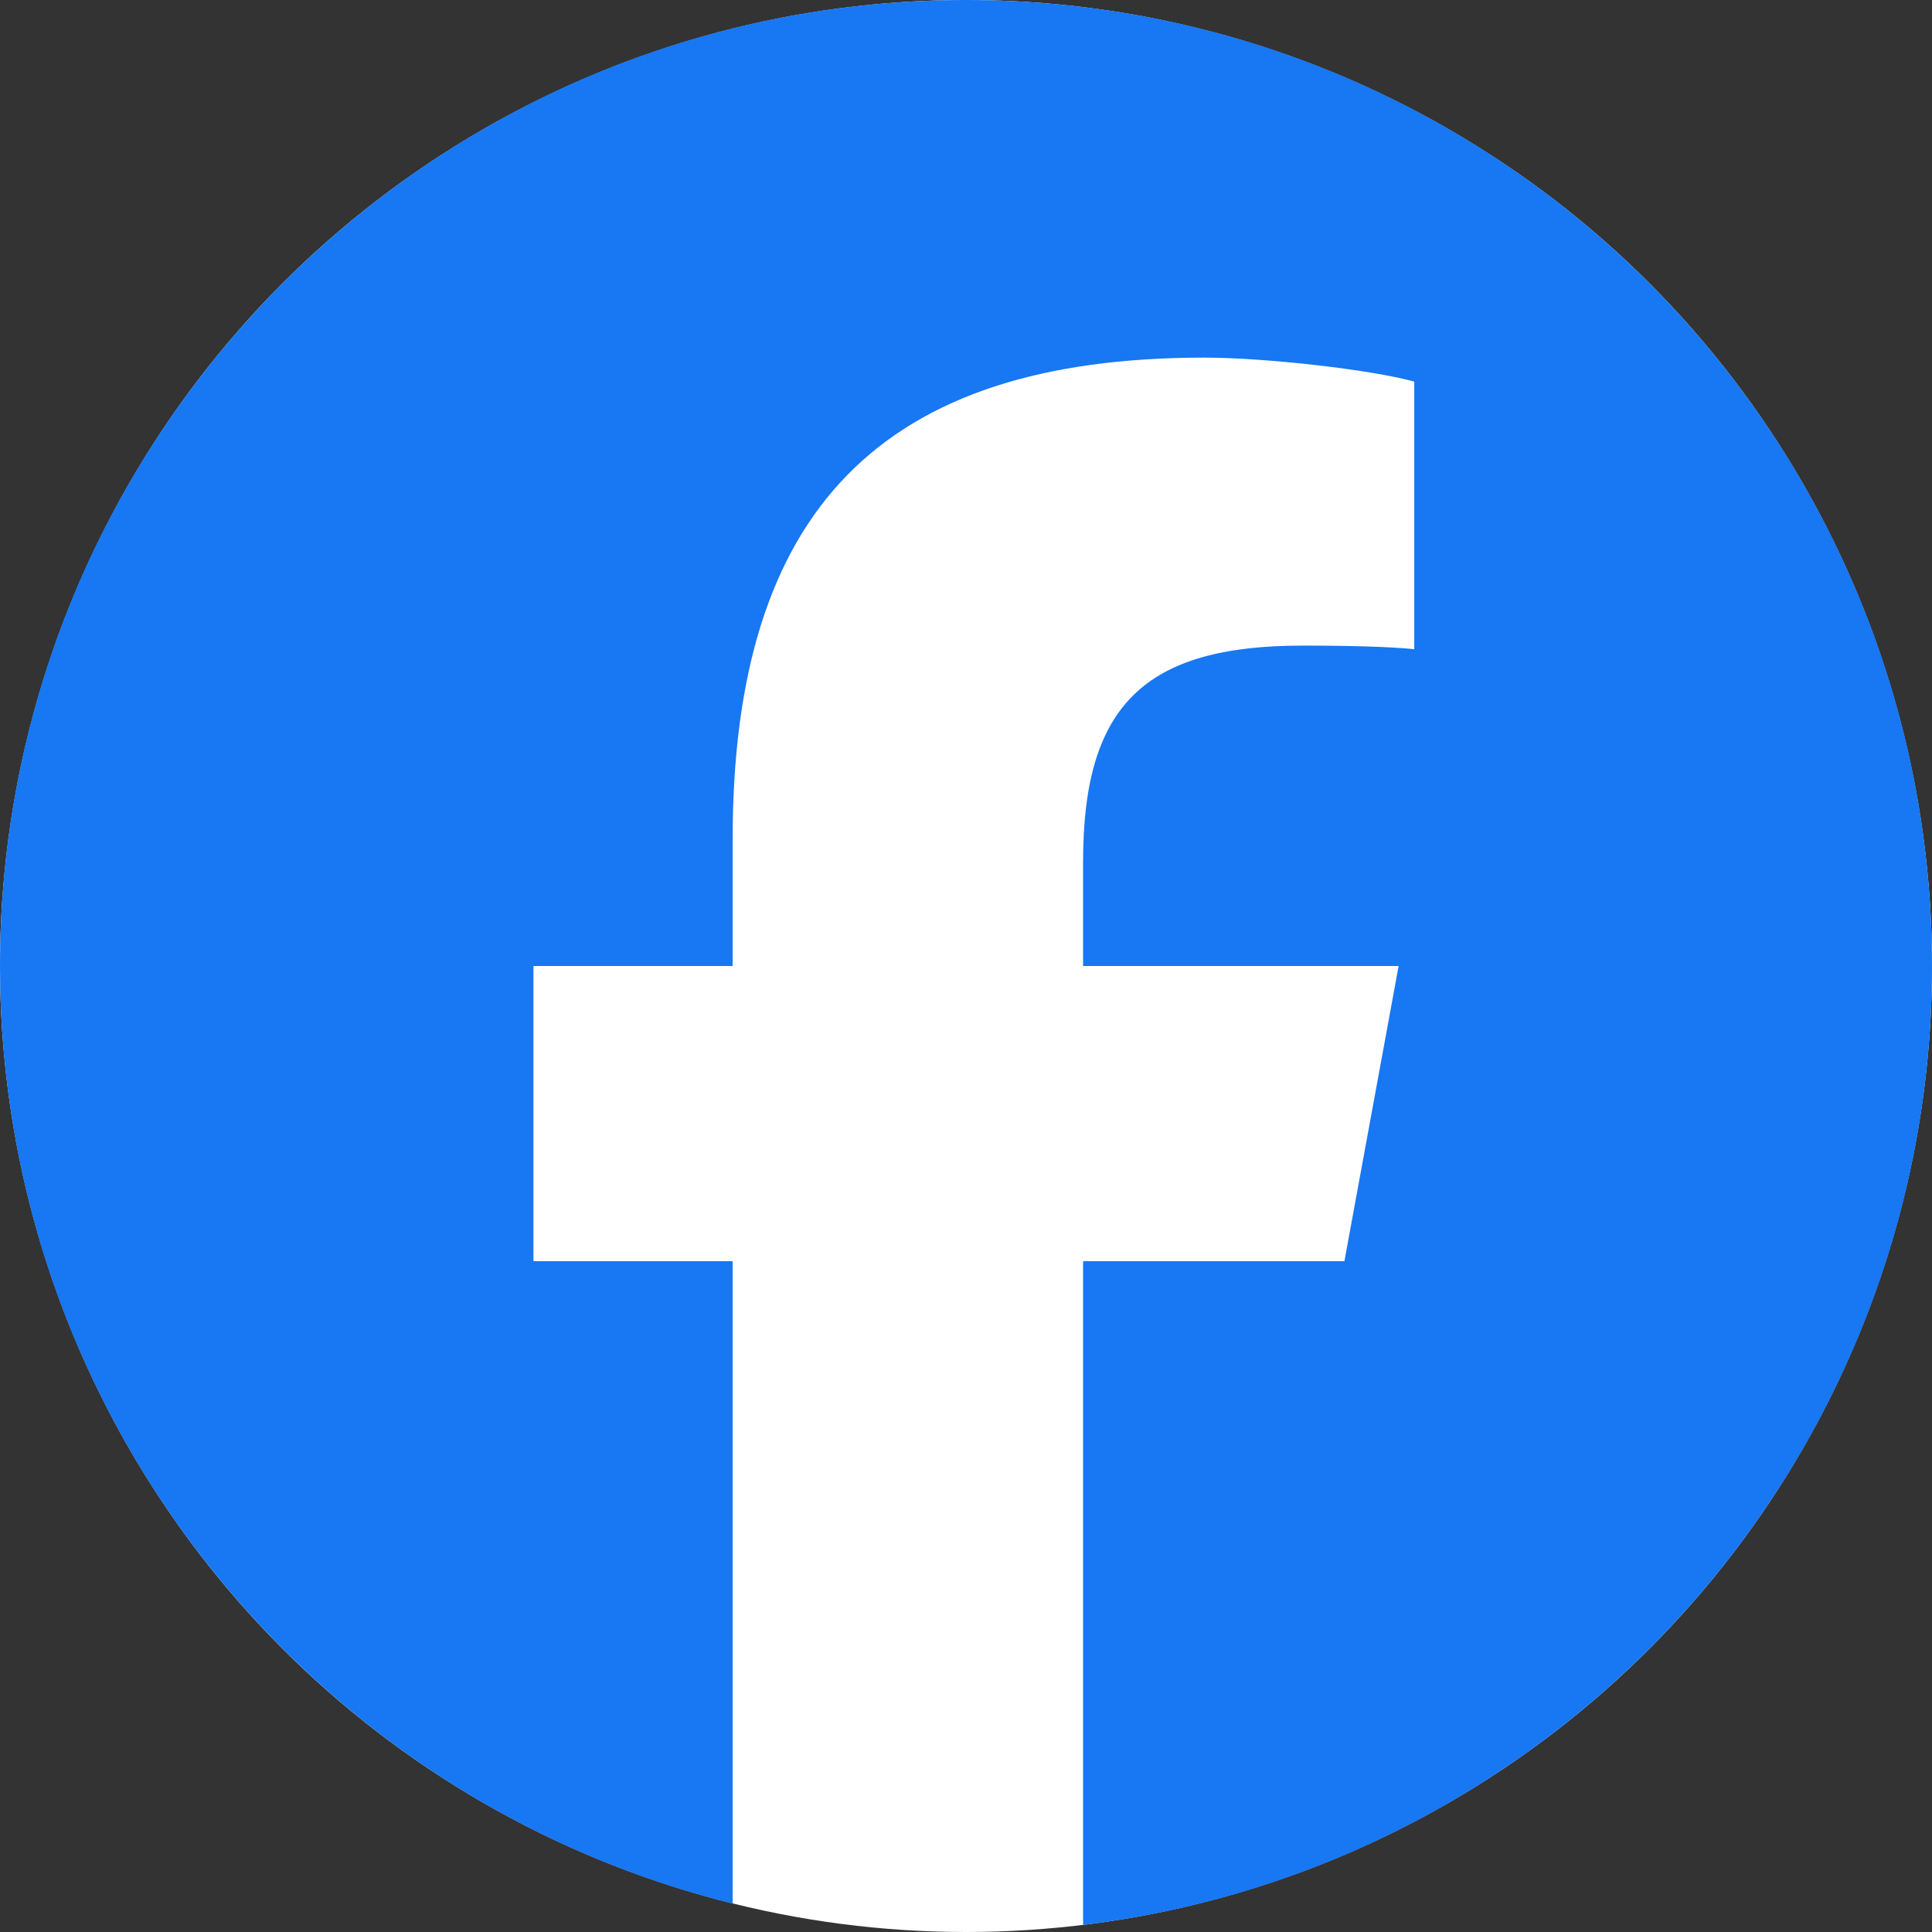
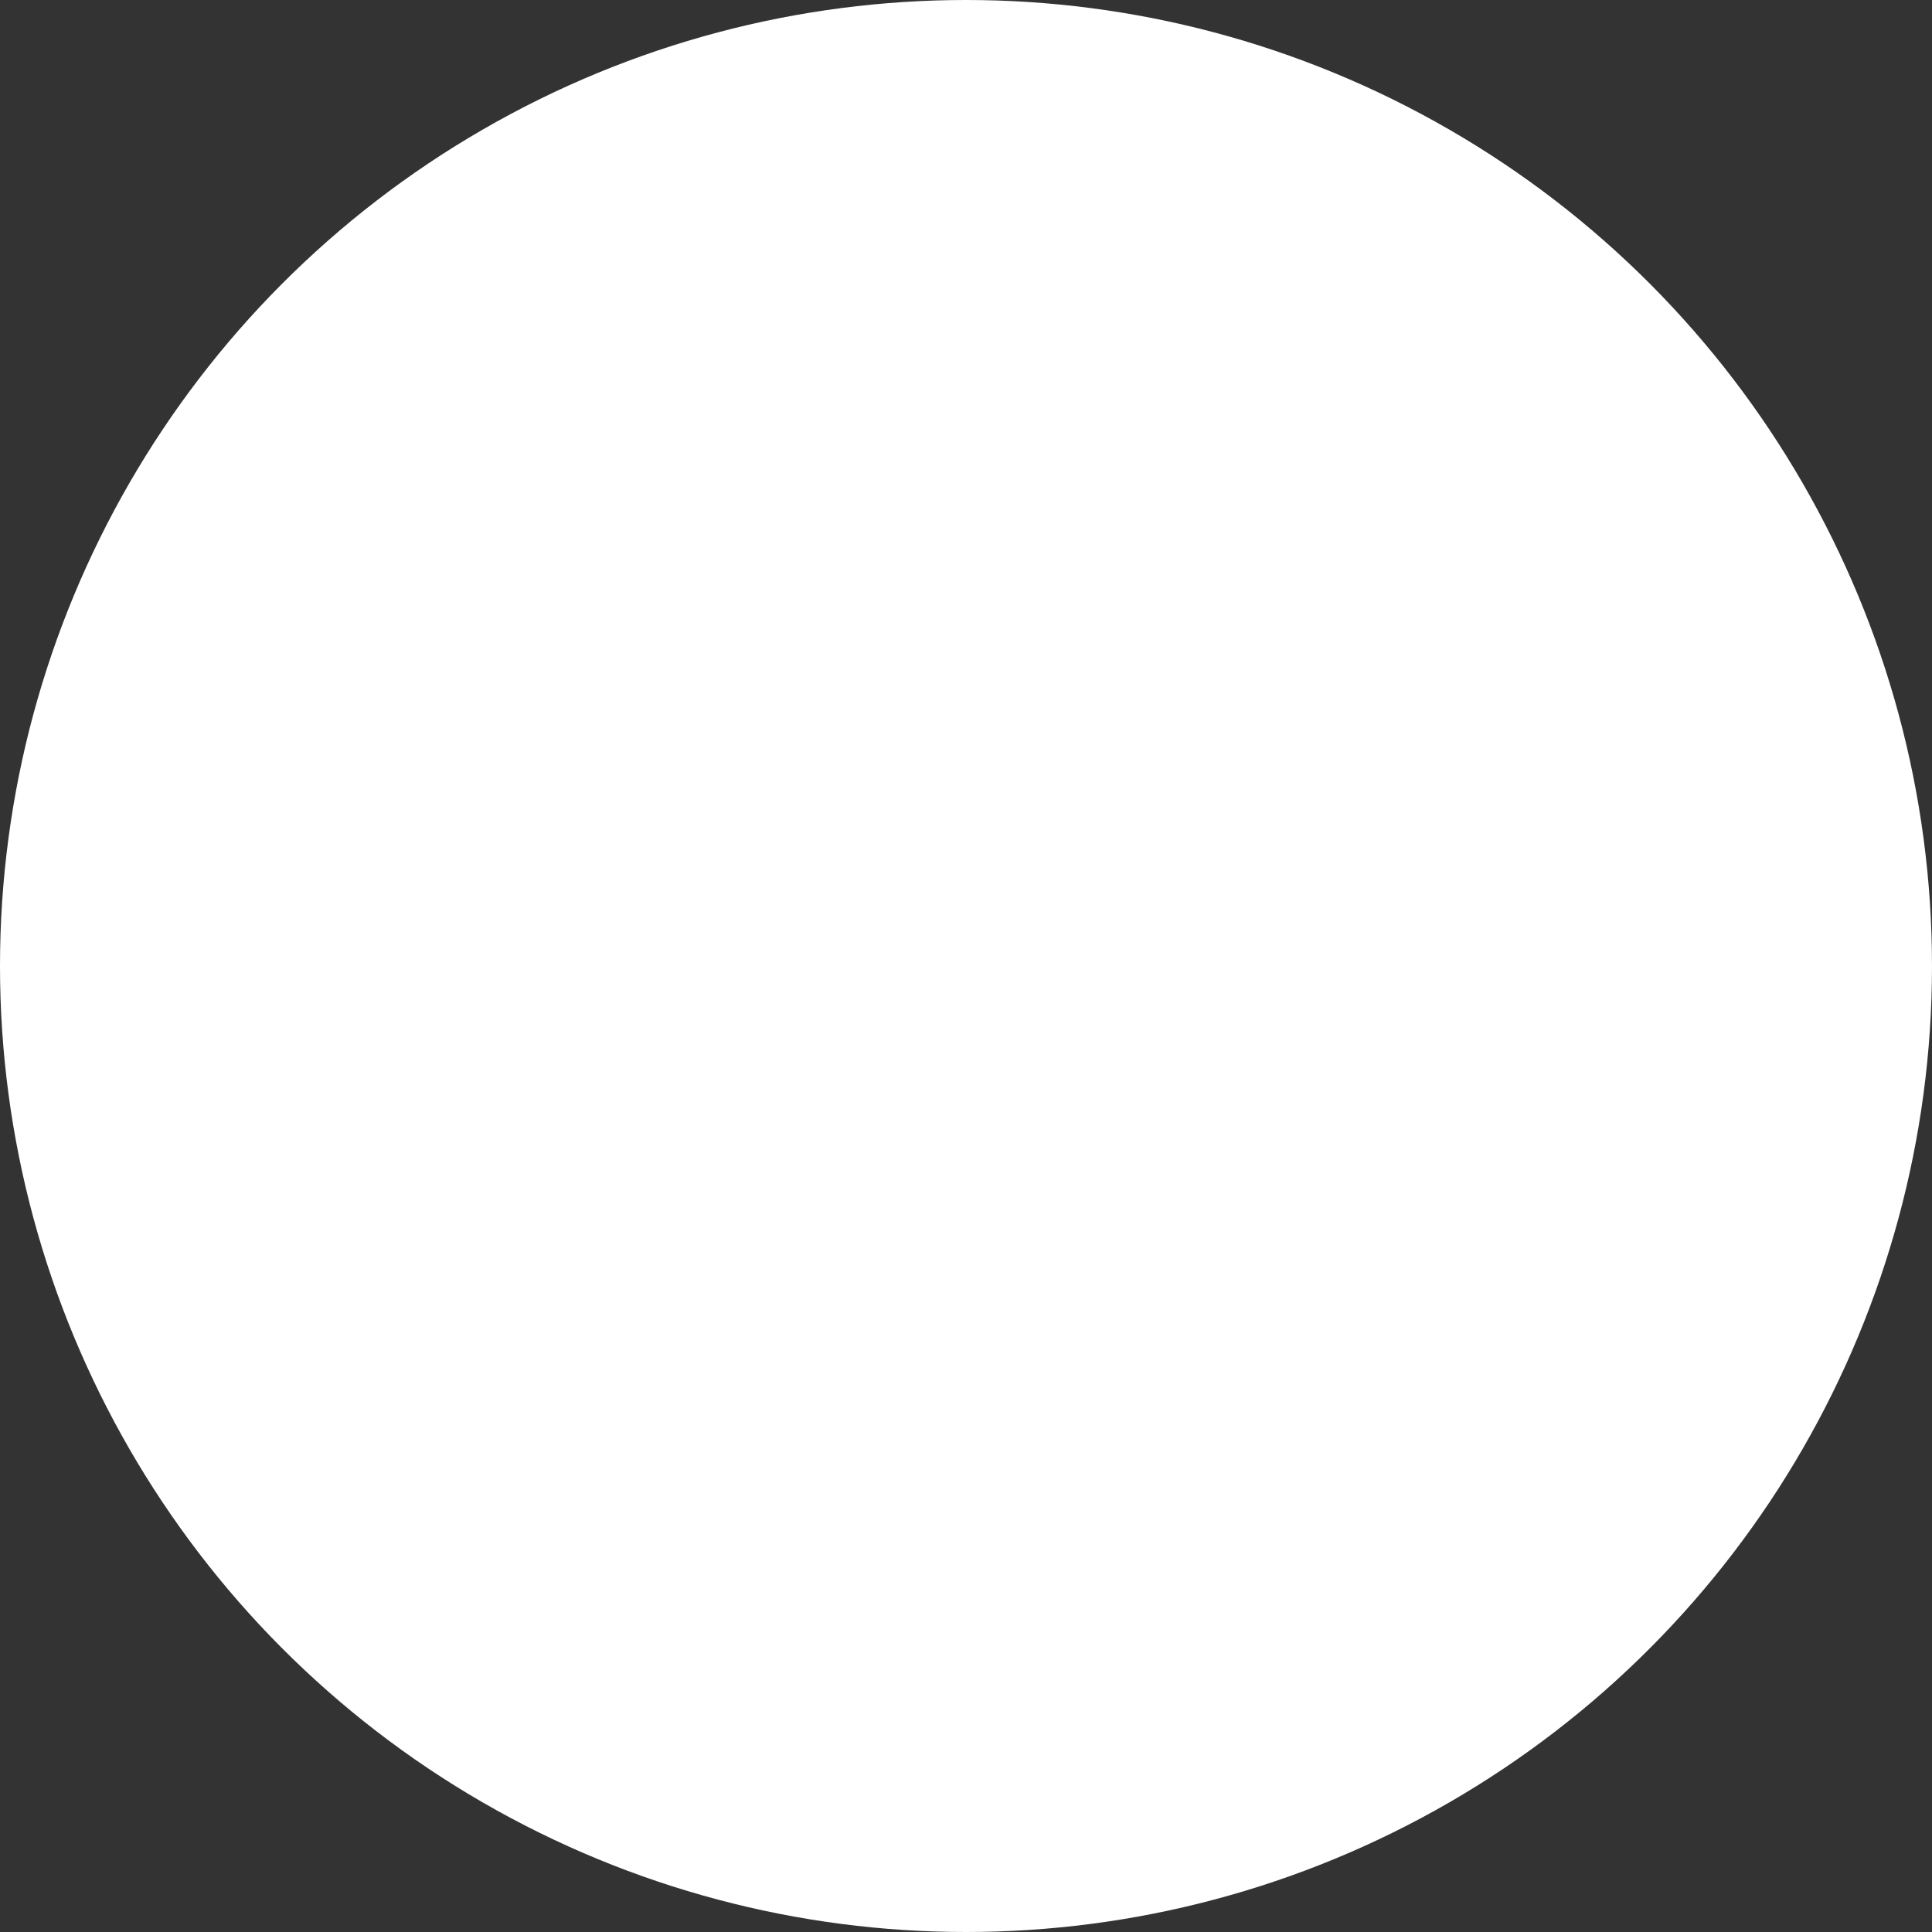
<svg xmlns="http://www.w3.org/2000/svg" viewBox="0 0 500 500" width="64" height="64">
  <rect x="0" y="0" width="500" height="500" fill="#333333" stroke="none" />
  <circle cx="250" cy="250" r="250" fill="#FFFFFF" />
-   <path fill="#1877F2" d="m500,250C500,111.93,388.07,0,250,0S0,111.93,0,250c0,117.24,80.72,215.62,189.61,242.64v-166.24h-51.55v-76.4h51.55v-32.92            c0-85.09,38.51-124.53,122.05-124.53,15.84,0,43.17,3.11,54.35,6.21v69.25c-5.9-.62-16.15-.93-28.88-.93            -40.99,0-56.83,15.53-56.83,55.9v27.02h81.66l-14.03,76.4h-67.63v171.77c123.77-14.95,219.7-120.35,219.7-248.17Z" />
</svg>